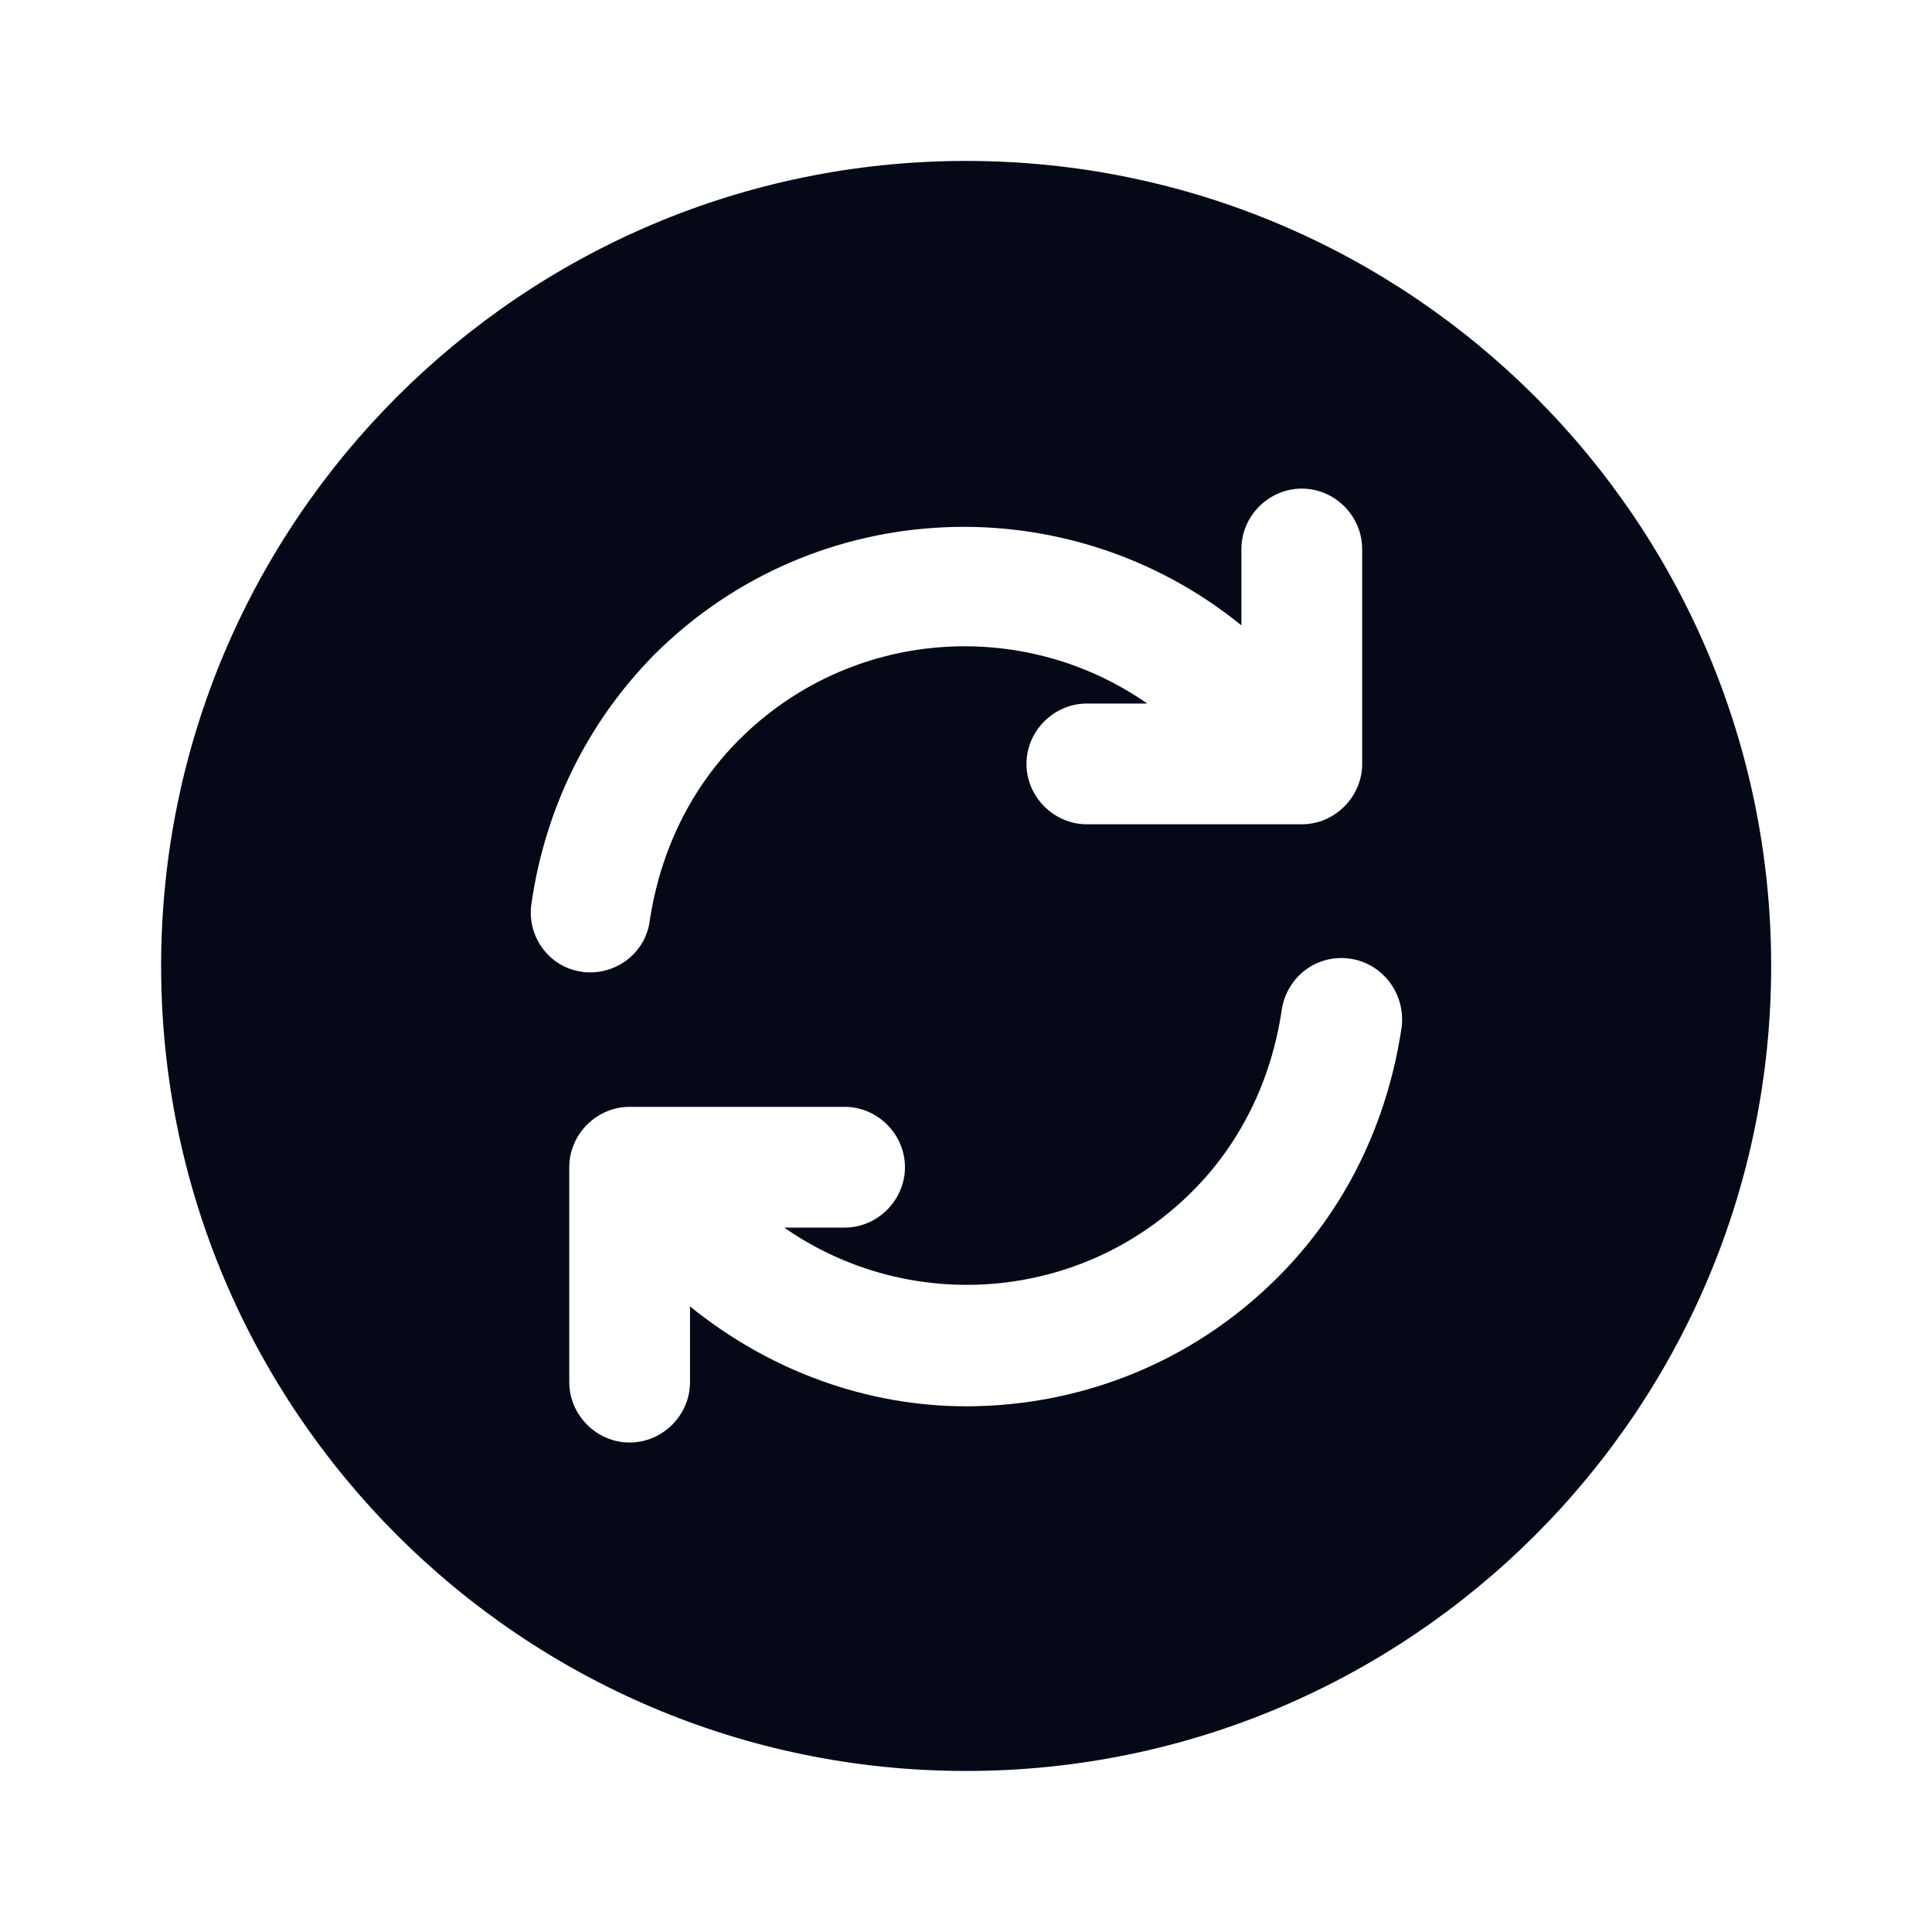
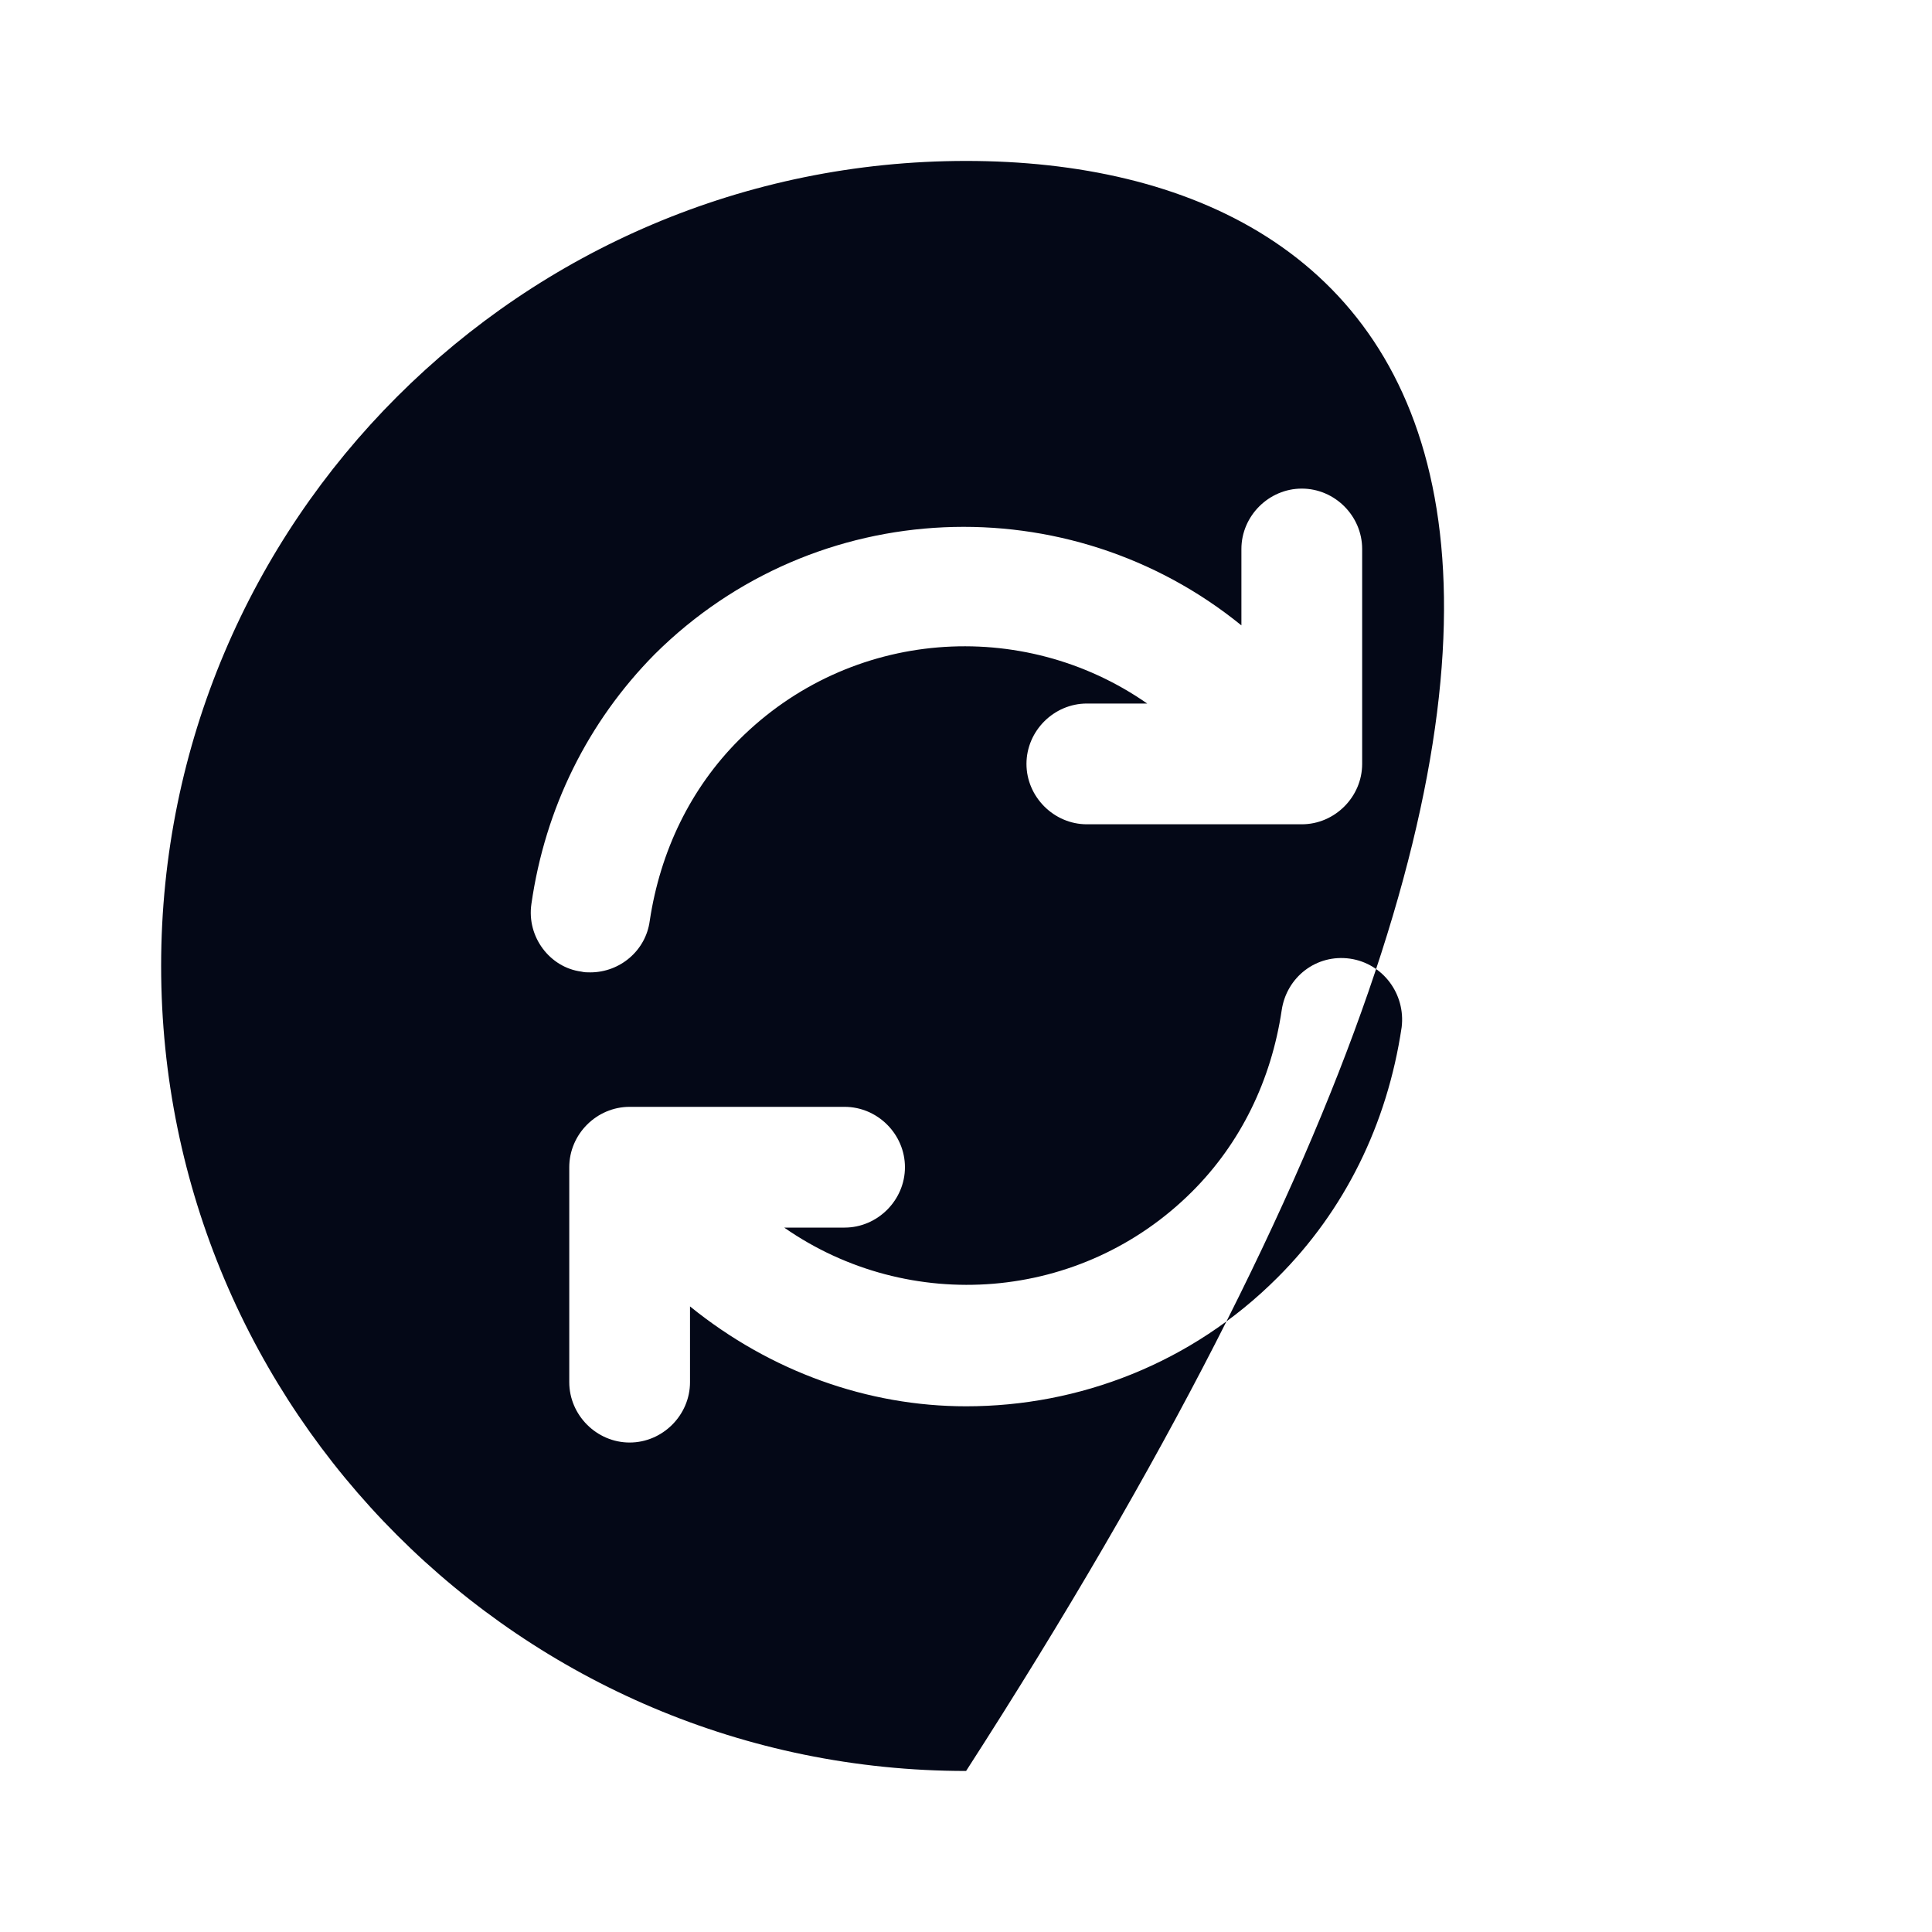
<svg xmlns="http://www.w3.org/2000/svg" width="20" height="20" viewBox="0 0 20 20" fill="none">
-   <path d="M10.001 1.666C5.401 1.666 1.668 5.399 1.668 9.999C1.668 14.599 5.401 18.333 10.001 18.333C14.601 18.333 18.335 14.599 18.335 9.999C18.335 5.399 14.601 1.666 10.001 1.666ZM5.501 9.358C5.643 8.366 6.085 7.474 6.776 6.774C8.443 5.116 11.068 5.024 12.851 6.474V5.683C12.851 5.341 13.135 5.058 13.476 5.058C13.818 5.058 14.101 5.341 14.101 5.683V7.908C14.101 8.249 13.818 8.533 13.476 8.533H11.251C10.91 8.533 10.626 8.249 10.626 7.908C10.626 7.566 10.91 7.283 11.251 7.283H11.876C10.585 6.383 8.801 6.508 7.651 7.658C7.151 8.158 6.835 8.808 6.726 9.533C6.685 9.841 6.418 10.066 6.11 10.066C6.076 10.066 6.051 10.066 6.018 10.058C5.693 10.016 5.451 9.699 5.501 9.358ZM13.226 13.224C12.335 14.116 11.168 14.558 10.001 14.558C8.985 14.558 7.976 14.199 7.143 13.524V14.308C7.143 14.649 6.86 14.933 6.518 14.933C6.176 14.933 5.893 14.649 5.893 14.308V12.083C5.893 11.741 6.176 11.458 6.518 11.458H8.743C9.085 11.458 9.368 11.741 9.368 12.083C9.368 12.424 9.085 12.708 8.743 12.708H8.118C9.41 13.608 11.193 13.483 12.343 12.333C12.843 11.833 13.16 11.183 13.268 10.458C13.318 10.116 13.626 9.874 13.976 9.924C14.318 9.974 14.551 10.291 14.51 10.633C14.36 11.641 13.918 12.533 13.226 13.224Z" fill="#040817" />
+   <path d="M10.001 1.666C5.401 1.666 1.668 5.399 1.668 9.999C1.668 14.599 5.401 18.333 10.001 18.333C18.335 5.399 14.601 1.666 10.001 1.666ZM5.501 9.358C5.643 8.366 6.085 7.474 6.776 6.774C8.443 5.116 11.068 5.024 12.851 6.474V5.683C12.851 5.341 13.135 5.058 13.476 5.058C13.818 5.058 14.101 5.341 14.101 5.683V7.908C14.101 8.249 13.818 8.533 13.476 8.533H11.251C10.91 8.533 10.626 8.249 10.626 7.908C10.626 7.566 10.91 7.283 11.251 7.283H11.876C10.585 6.383 8.801 6.508 7.651 7.658C7.151 8.158 6.835 8.808 6.726 9.533C6.685 9.841 6.418 10.066 6.11 10.066C6.076 10.066 6.051 10.066 6.018 10.058C5.693 10.016 5.451 9.699 5.501 9.358ZM13.226 13.224C12.335 14.116 11.168 14.558 10.001 14.558C8.985 14.558 7.976 14.199 7.143 13.524V14.308C7.143 14.649 6.86 14.933 6.518 14.933C6.176 14.933 5.893 14.649 5.893 14.308V12.083C5.893 11.741 6.176 11.458 6.518 11.458H8.743C9.085 11.458 9.368 11.741 9.368 12.083C9.368 12.424 9.085 12.708 8.743 12.708H8.118C9.41 13.608 11.193 13.483 12.343 12.333C12.843 11.833 13.16 11.183 13.268 10.458C13.318 10.116 13.626 9.874 13.976 9.924C14.318 9.974 14.551 10.291 14.51 10.633C14.36 11.641 13.918 12.533 13.226 13.224Z" fill="#040817" />
</svg>